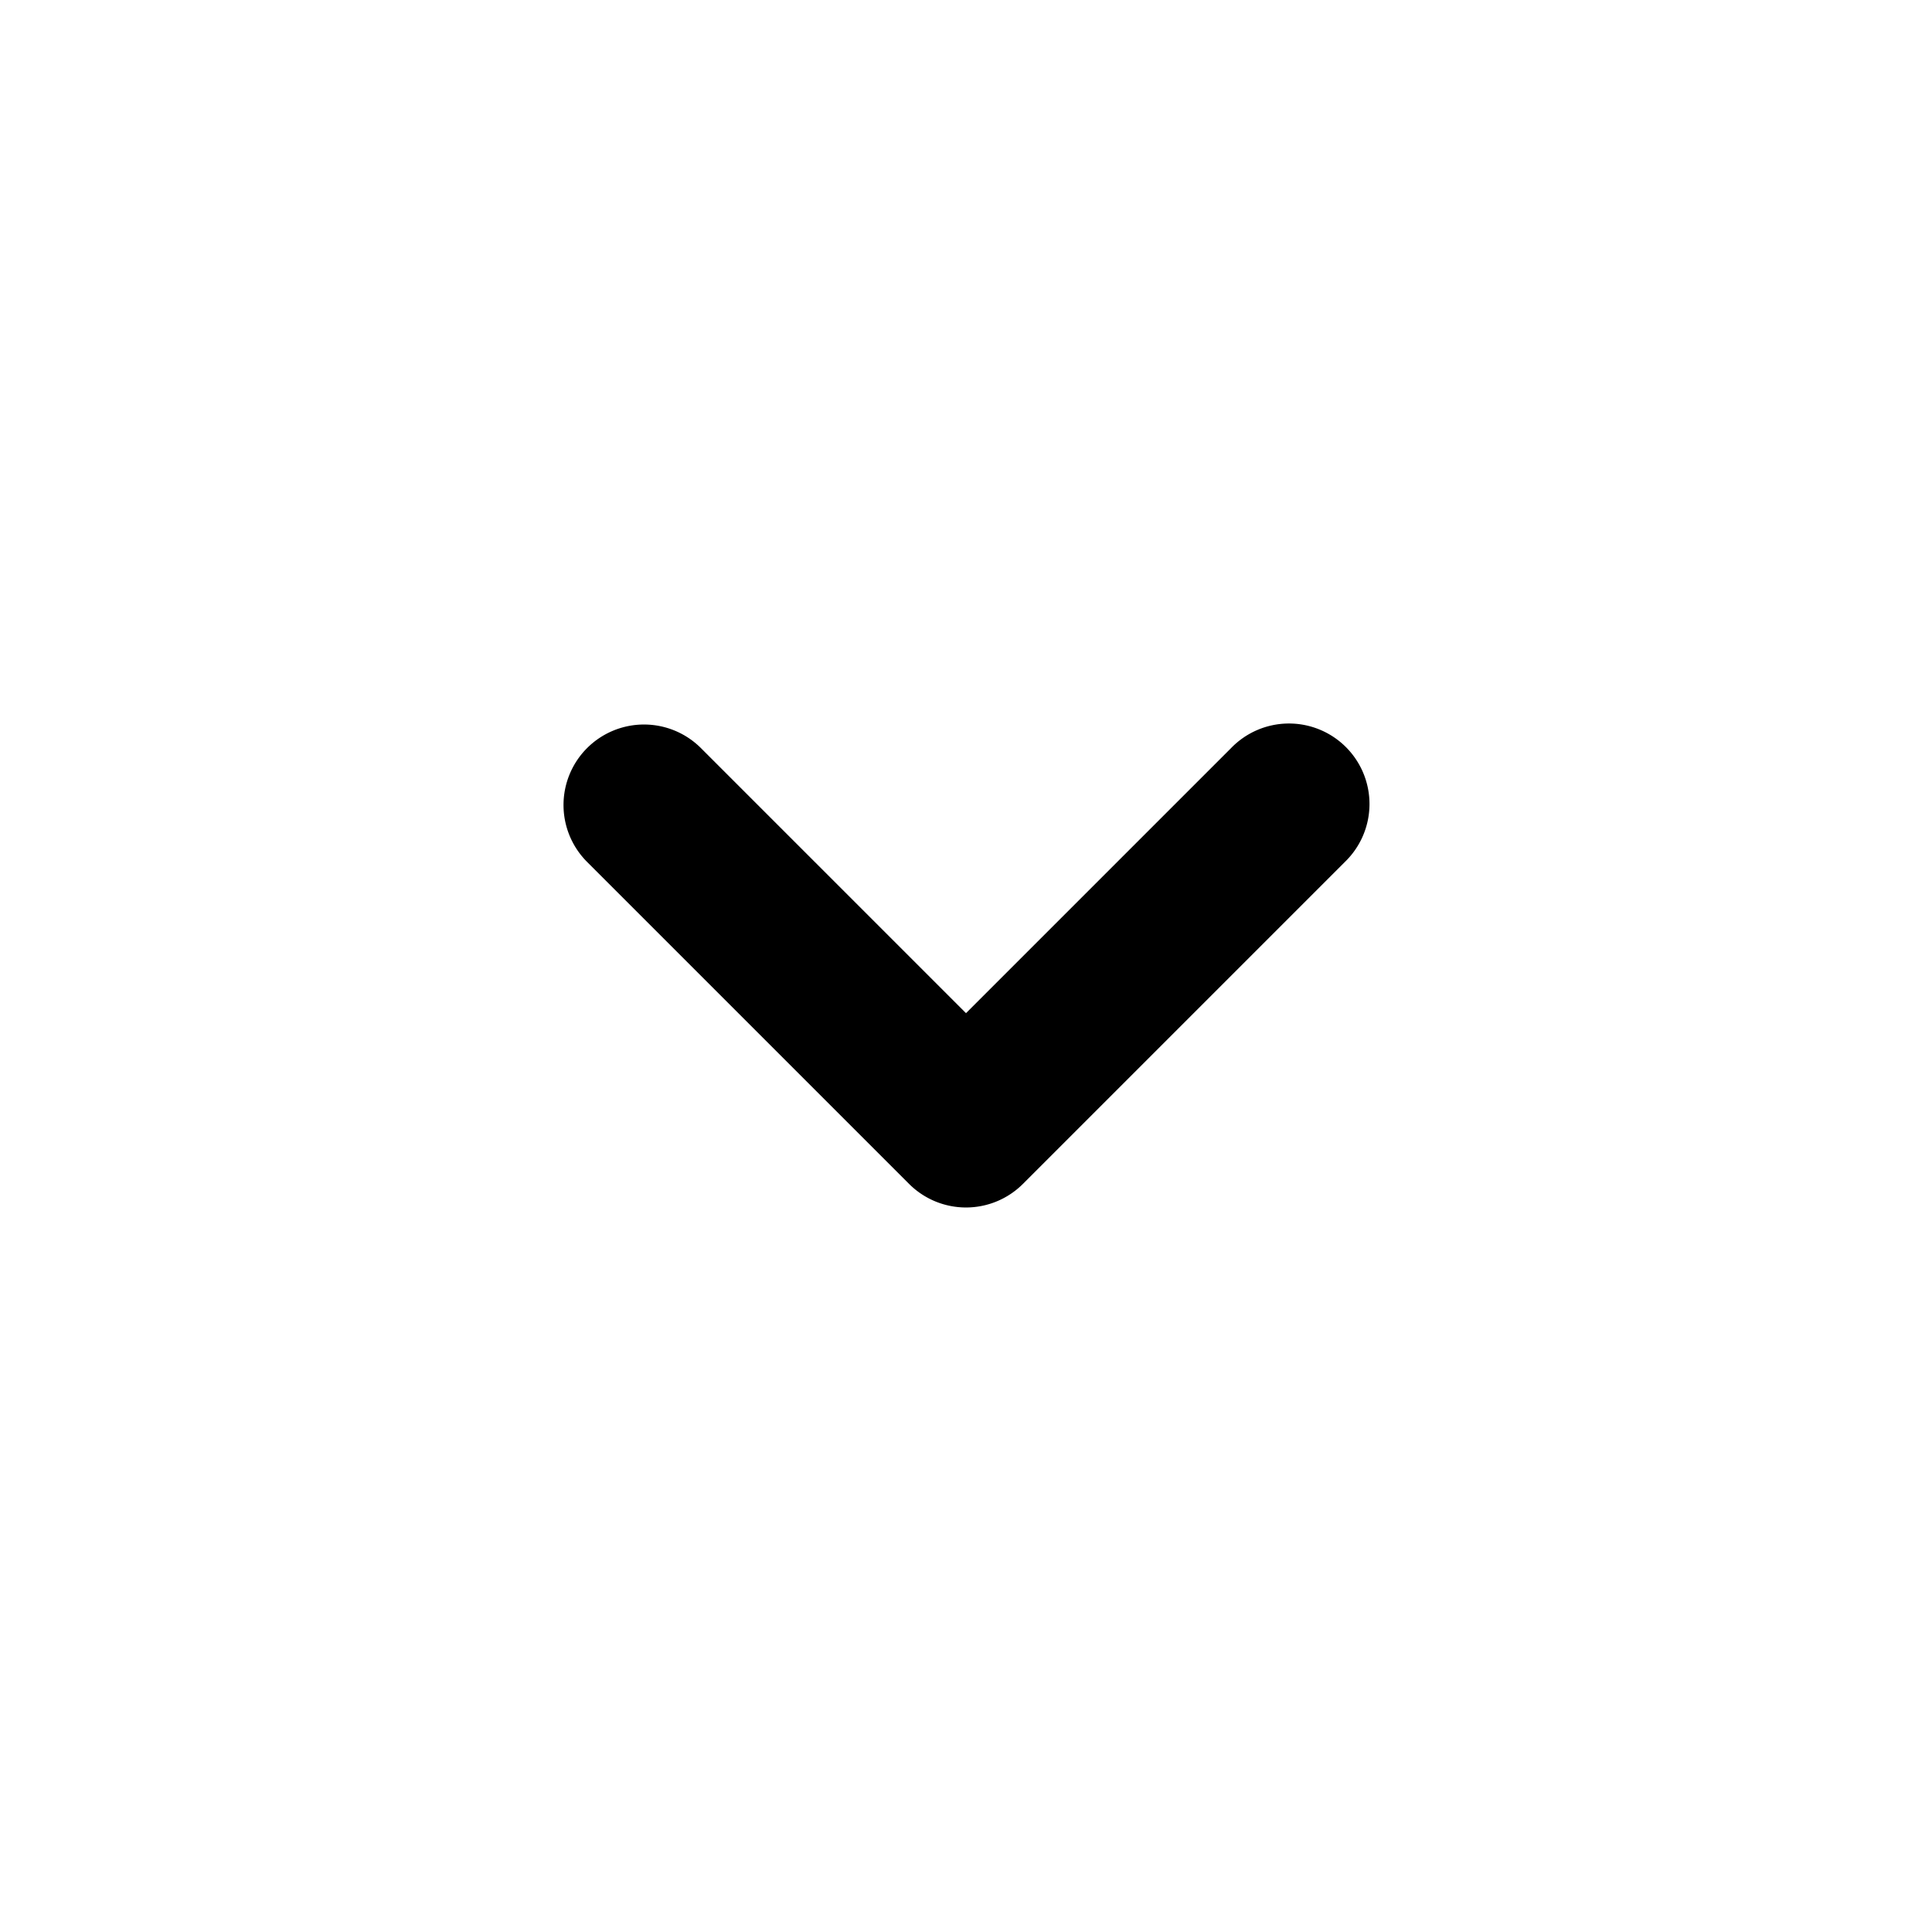
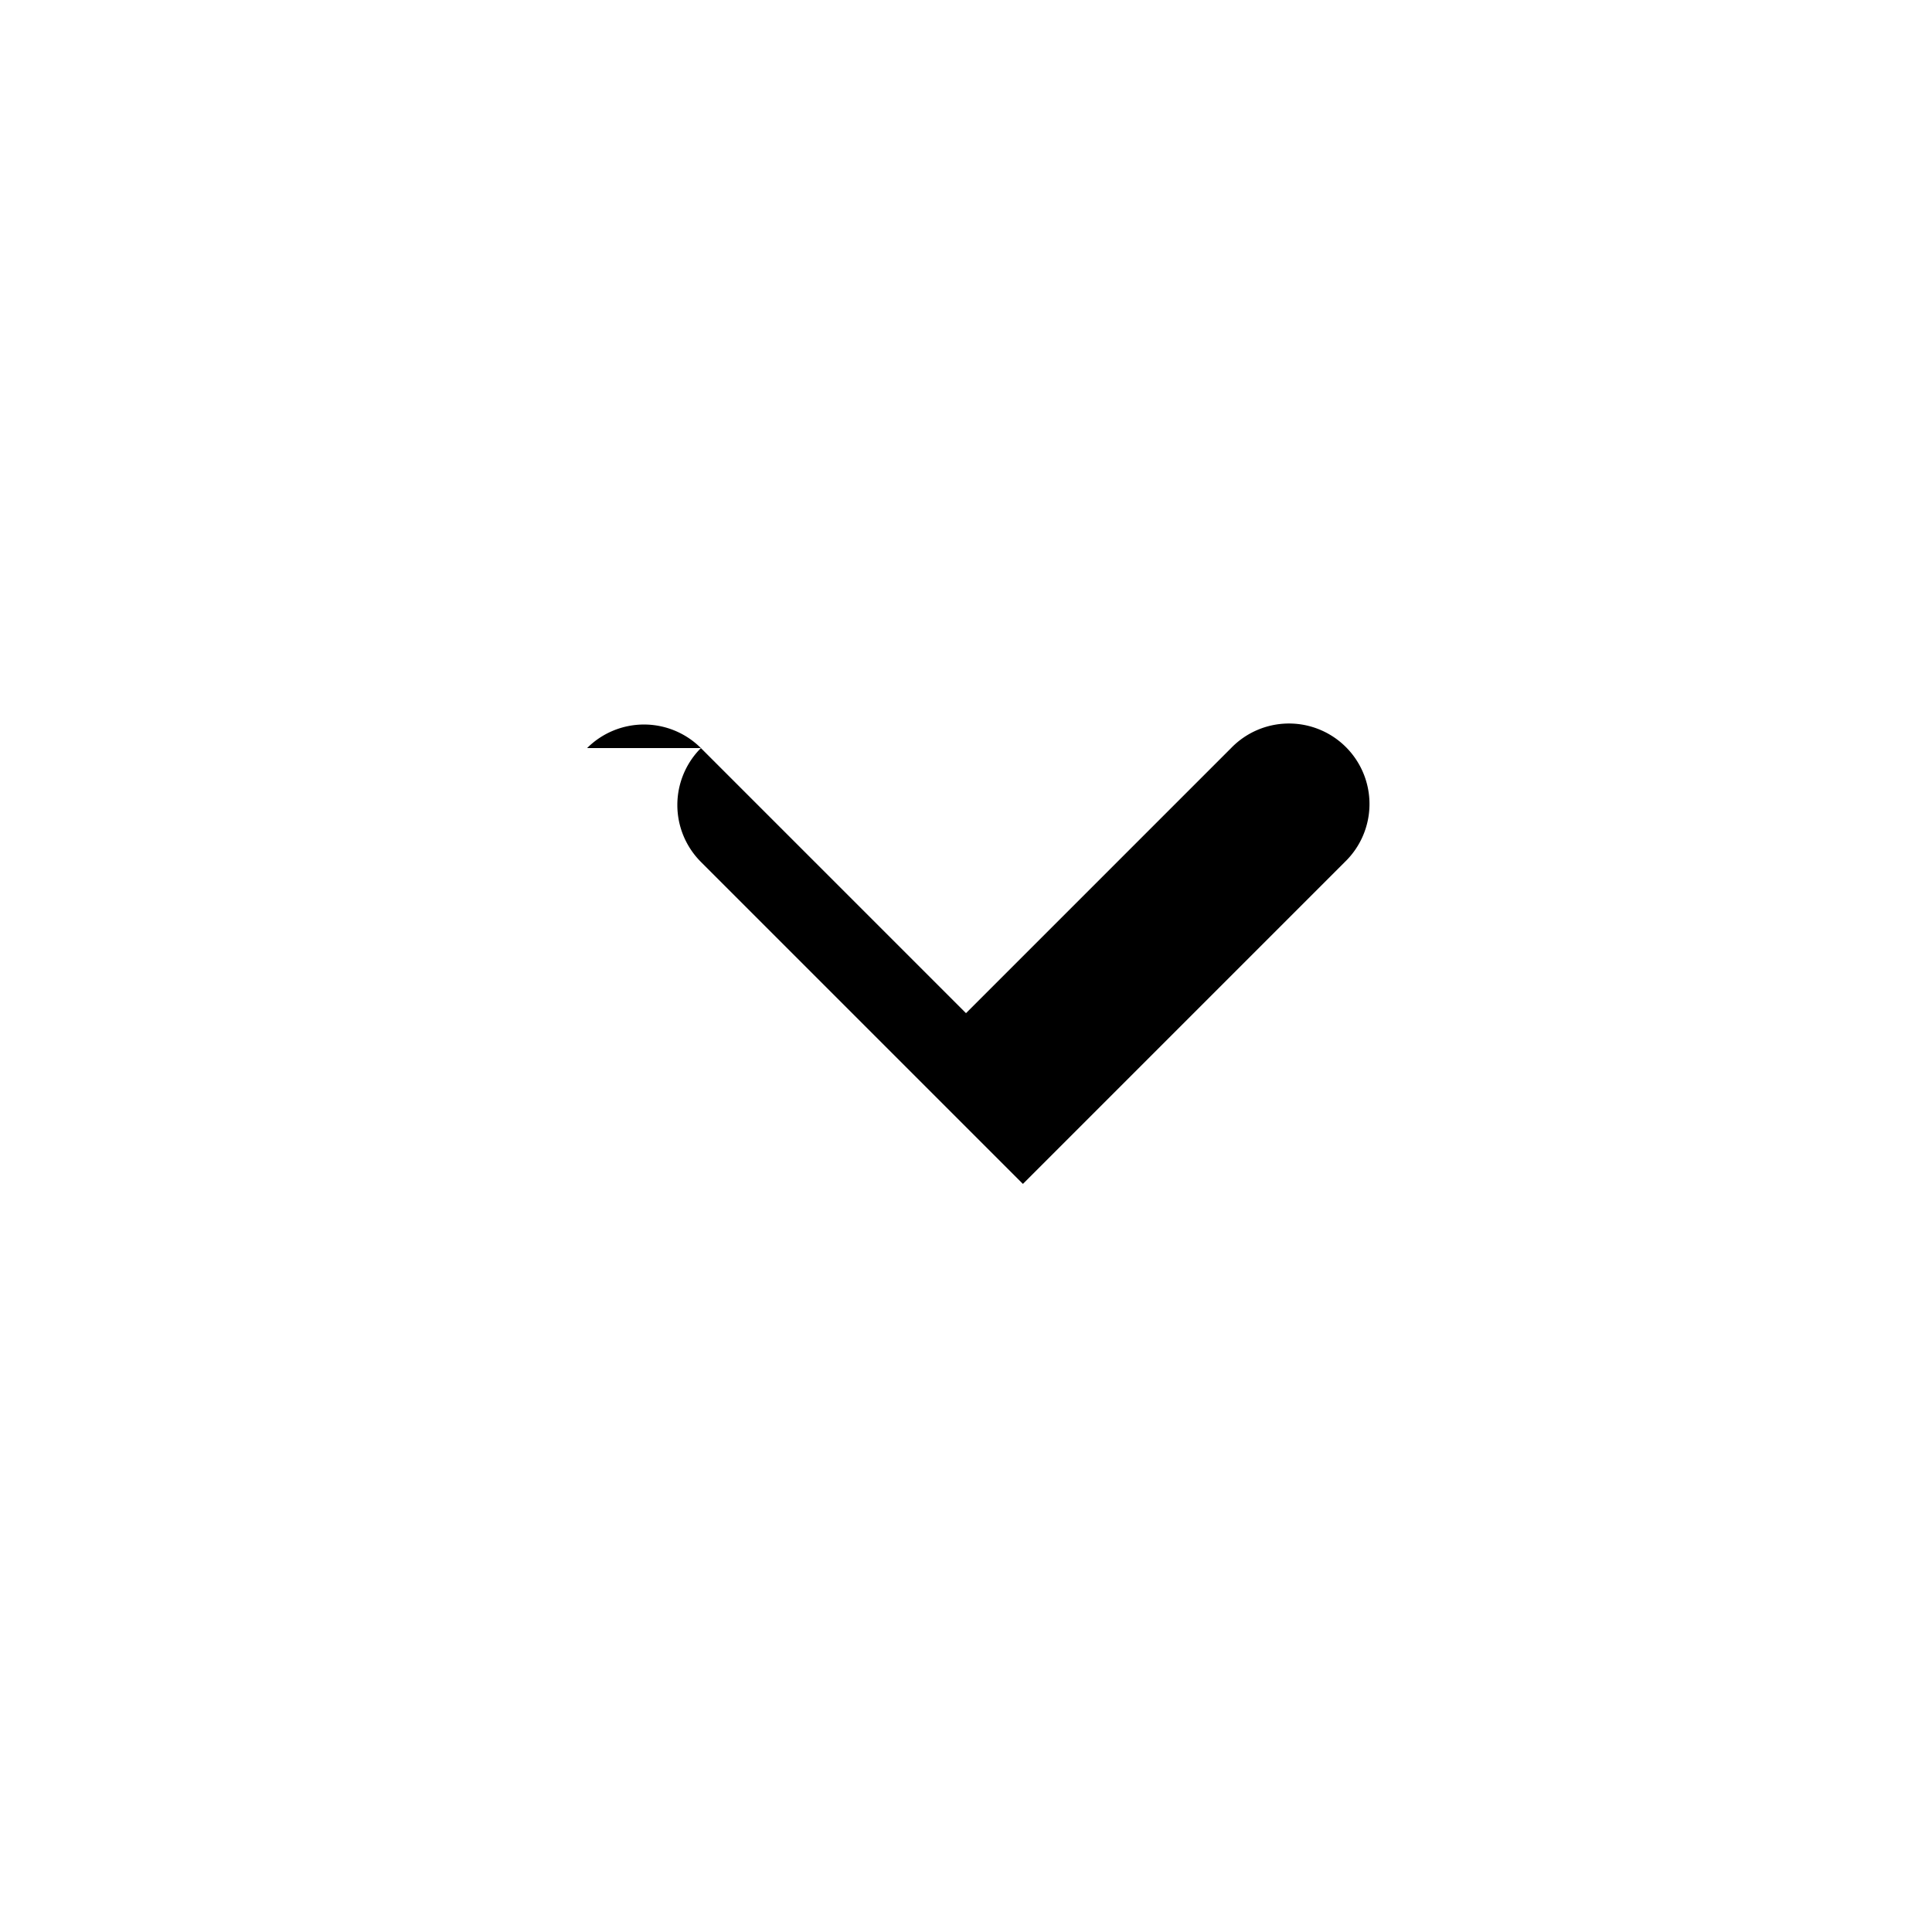
<svg xmlns="http://www.w3.org/2000/svg" fill="currentColor" viewBox="0 0 24 24">
-   <path fill-rule="evenodd" d="M7.293 9.293a1 1 0 0 1 1.414 0L12 12.586l3.293-3.293a1 1 0 1 1 1.414 1.414l-4 4a1 1 0 0 1-1.414 0l-4-4a1 1 0 0 1 0-1.414Z" />
+   <path fill-rule="evenodd" d="M7.293 9.293a1 1 0 0 1 1.414 0L12 12.586l3.293-3.293a1 1 0 1 1 1.414 1.414l-4 4l-4-4a1 1 0 0 1 0-1.414Z" />
</svg>